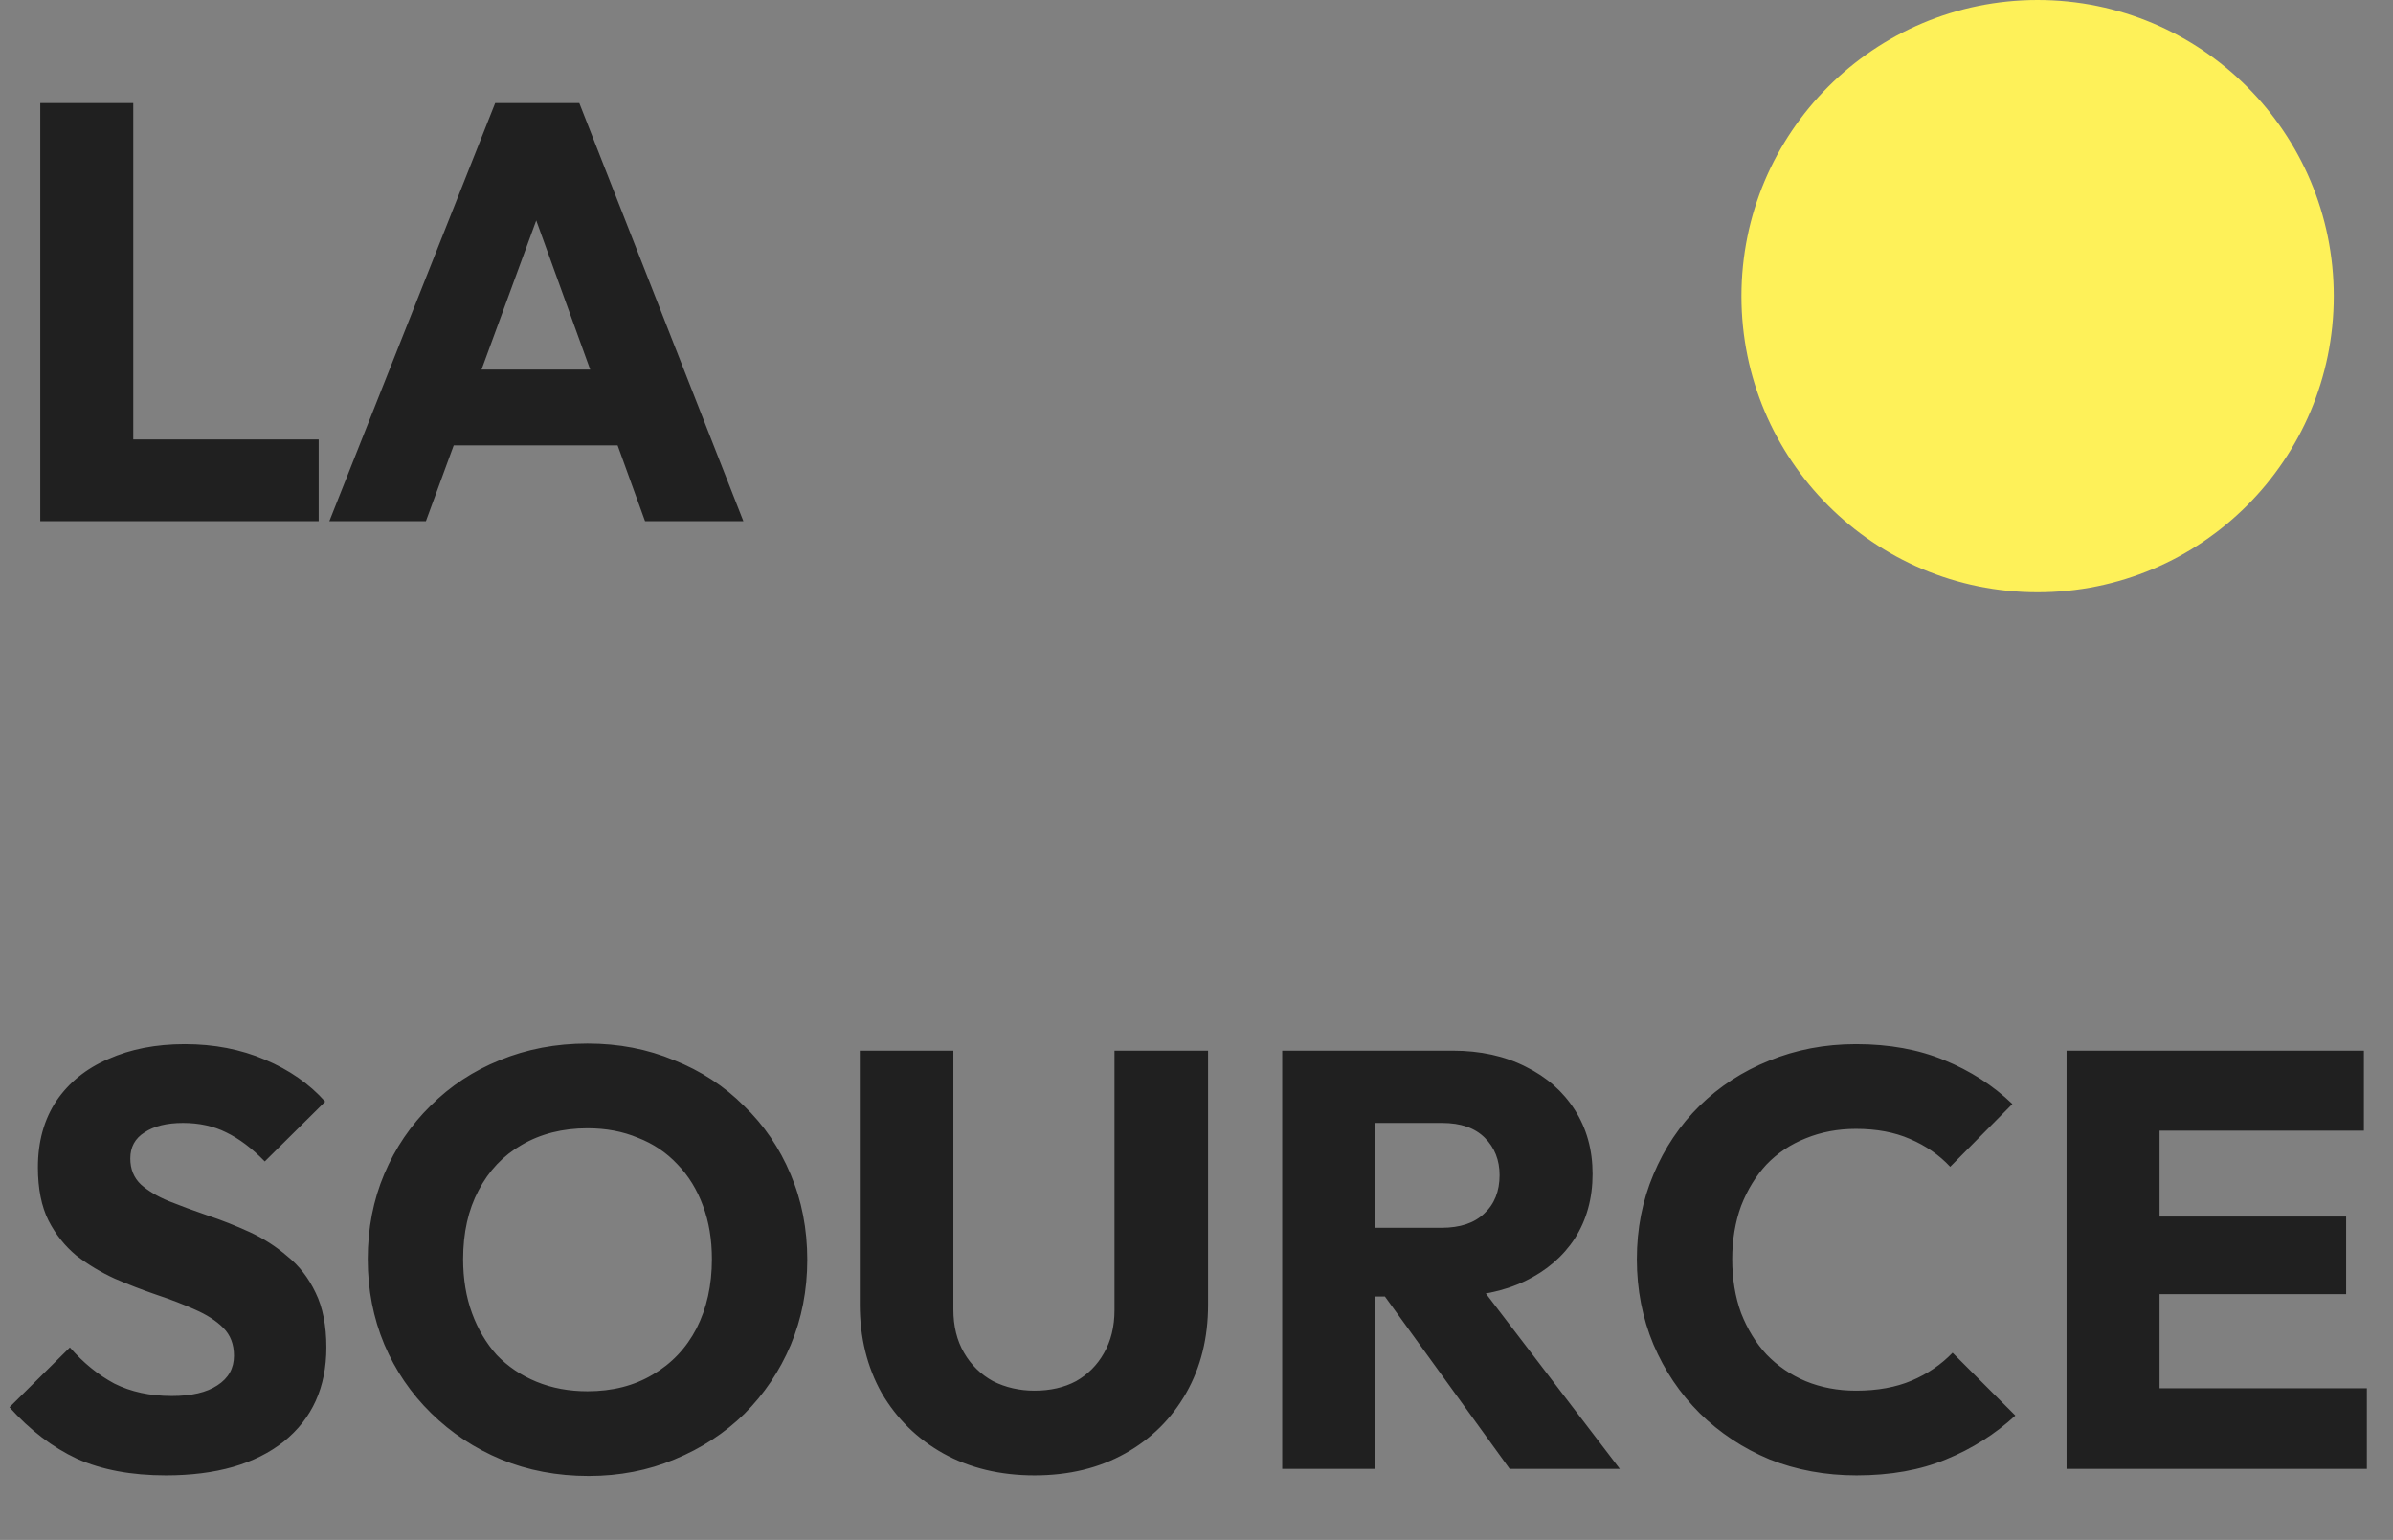
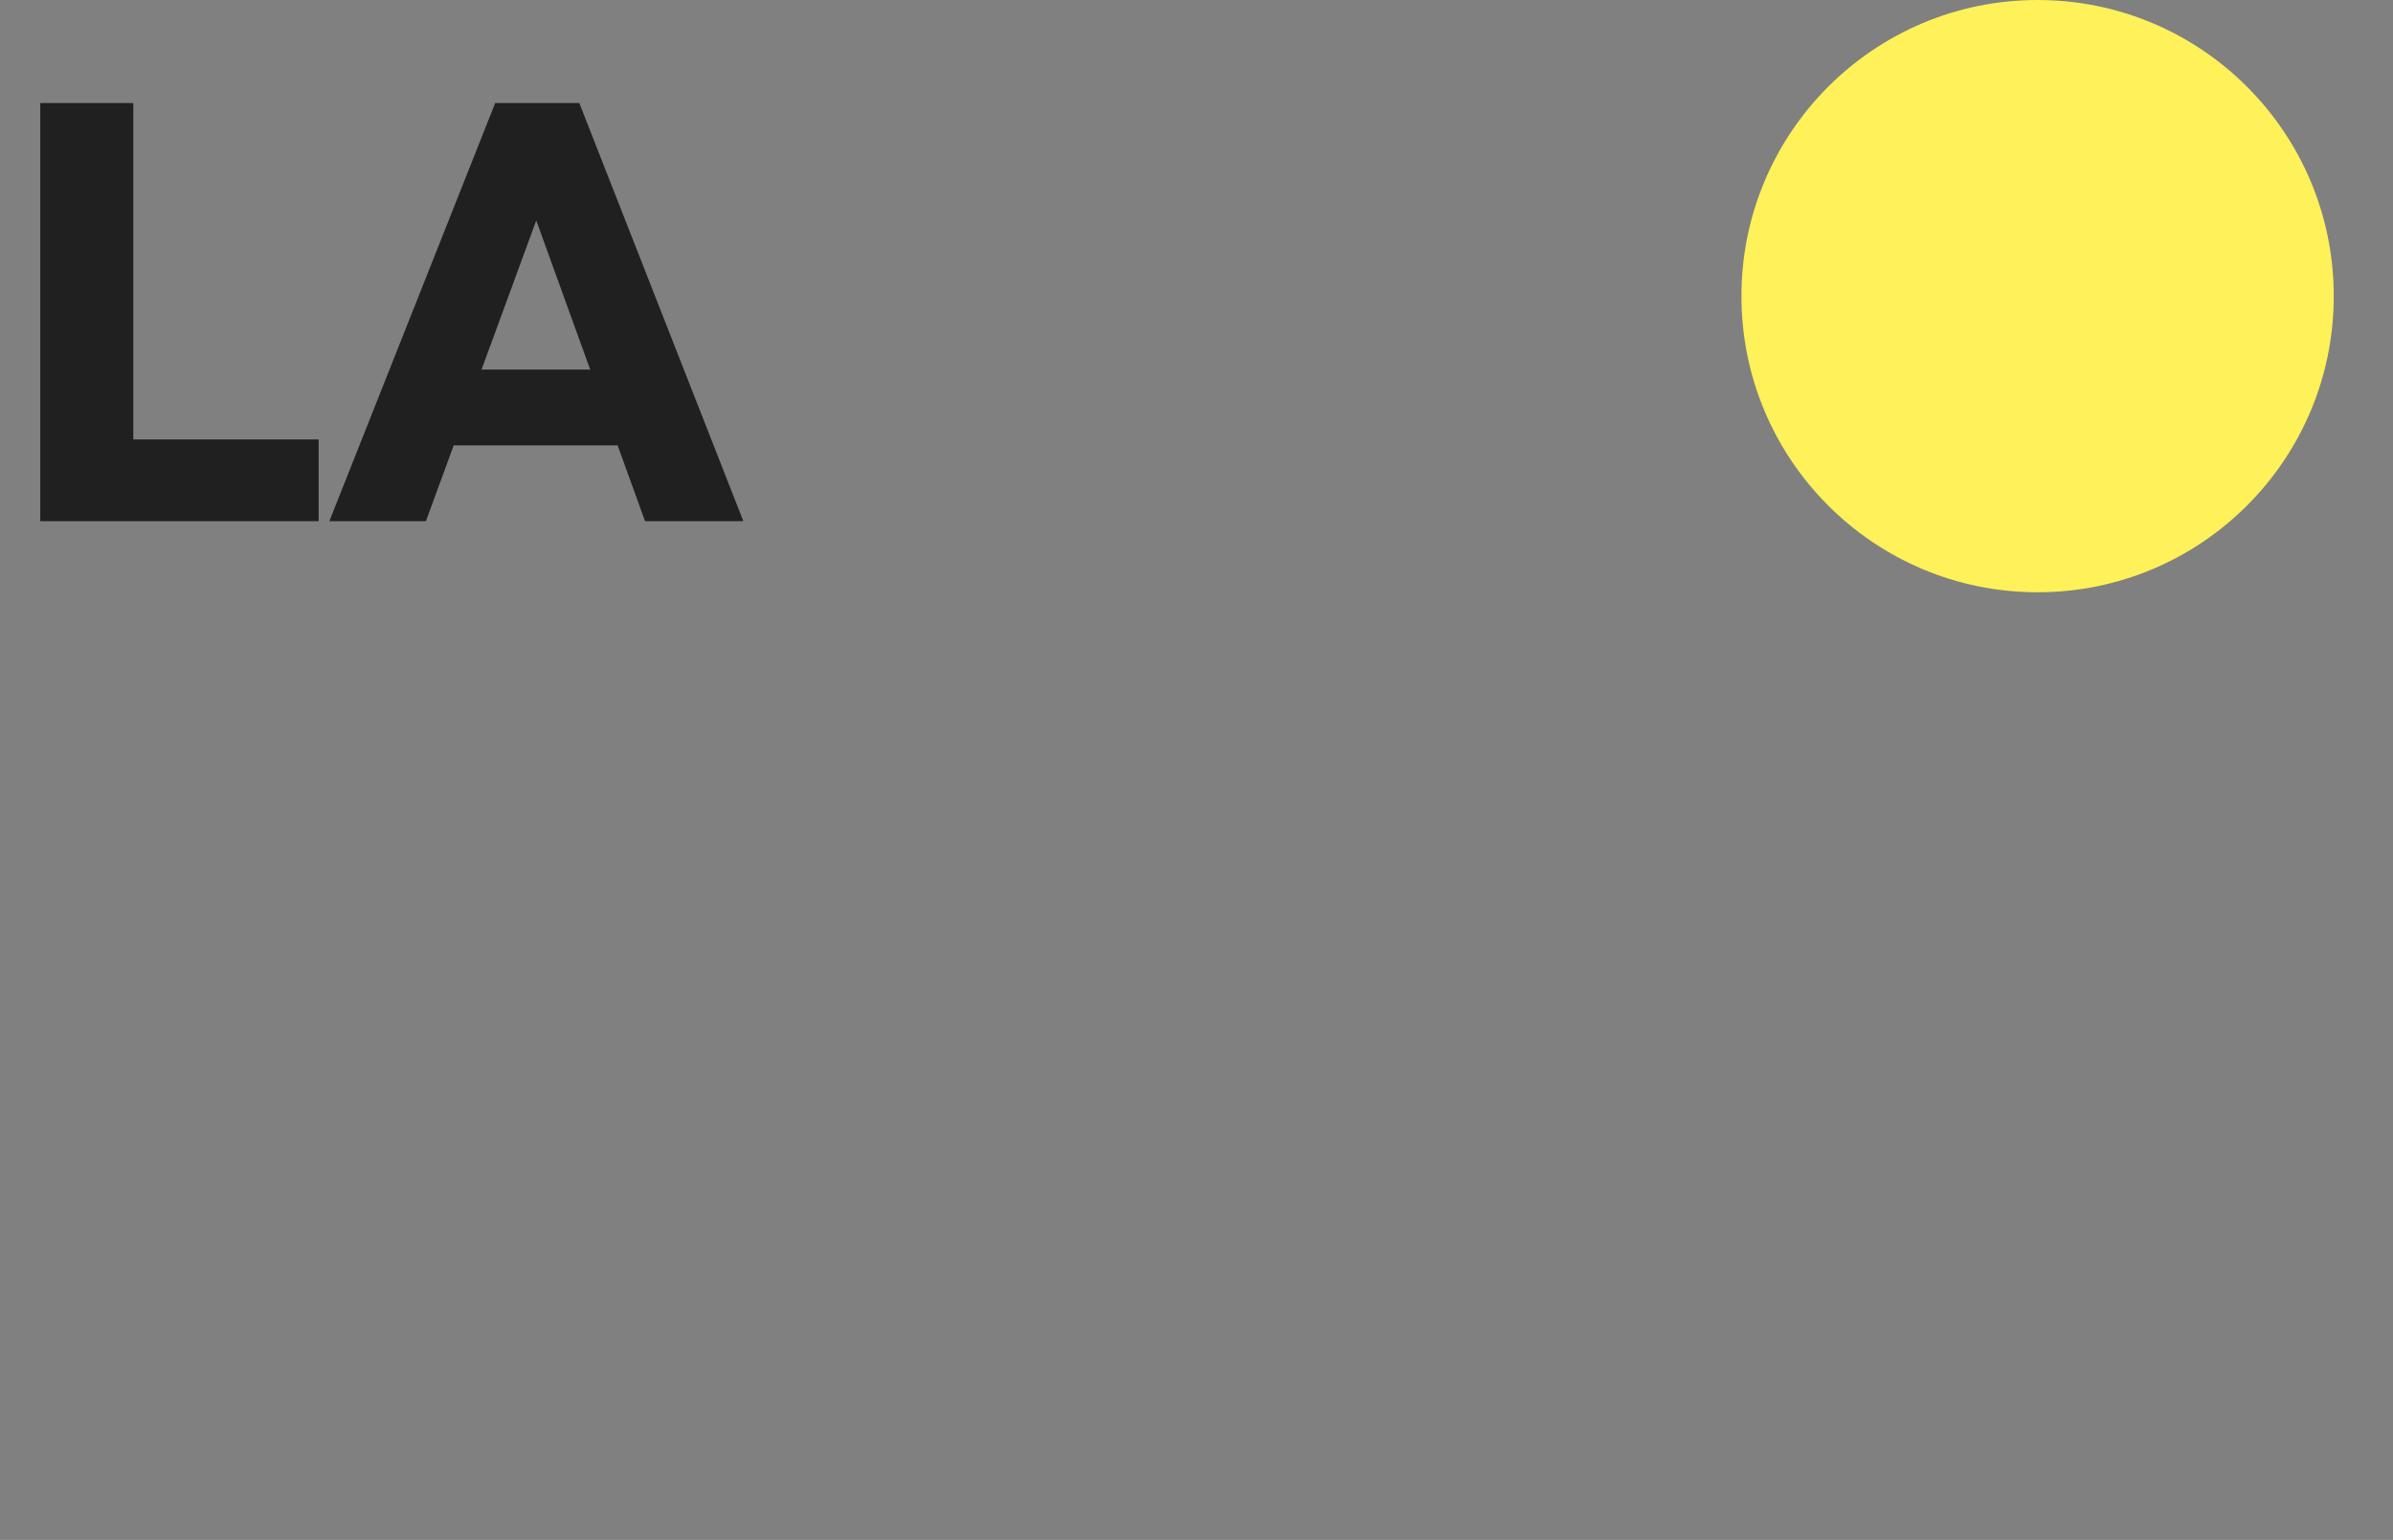
<svg xmlns="http://www.w3.org/2000/svg" width="202" height="130" viewBox="0 0 202 130" fill="none">
  <rect x="0" y="0" width="202" height="130" fill="#808080" stroke="none" />
  <circle cx="172" cy="25" r="25" fill="#FEF159" />
  <path d="M3.4 44V8.7H11.25V44H3.4ZM9.45 44V37.1H26.9V44H9.45ZM27.801 44L41.801 8.7H48.901L62.751 44H54.451L43.851 14.7H46.701L35.951 44H27.801ZM35.751 37.6V31.2H55.001V37.6H35.751Z" fill="#202020" />
-   <path d="M14 124.55C11.1 124.55 8.6 124.083 6.5 123.15C4.433 122.183 2.533 120.733 0.8 118.8L5.9 113.75C7.033 115.05 8.283 116.067 9.65 116.8C11.05 117.5 12.667 117.85 14.5 117.85C16.167 117.85 17.45 117.55 18.35 116.95C19.283 116.35 19.75 115.517 19.75 114.45C19.75 113.483 19.45 112.7 18.85 112.1C18.25 111.5 17.45 110.983 16.45 110.55C15.483 110.117 14.4 109.7 13.2 109.3C12.033 108.9 10.867 108.45 9.7 107.95C8.533 107.417 7.45 106.767 6.45 106C5.483 105.2 4.7 104.217 4.1 103.05C3.5 101.85 3.2 100.35 3.2 98.55C3.2 96.383 3.717 94.517 4.75 92.95C5.817 91.383 7.283 90.2 9.15 89.4C11.017 88.567 13.167 88.15 15.6 88.15C18.067 88.15 20.317 88.583 22.35 89.45C24.417 90.317 26.117 91.5 27.45 93L22.35 98.05C21.283 96.95 20.2 96.133 19.1 95.6C18.033 95.067 16.817 94.8 15.45 94.8C14.083 94.8 13 95.067 12.2 95.6C11.4 96.1 11 96.833 11 97.8C11 98.7 11.3 99.433 11.9 100C12.5 100.533 13.283 101 14.25 101.4C15.25 101.8 16.333 102.2 17.5 102.6C18.7 103 19.883 103.467 21.05 104C22.217 104.533 23.283 105.217 24.25 106.05C25.25 106.85 26.05 107.883 26.65 109.15C27.25 110.383 27.55 111.917 27.55 113.75C27.55 117.117 26.35 119.767 23.95 121.7C21.55 123.6 18.233 124.55 14 124.55ZM49.693 124.6C47.027 124.6 44.56 124.133 42.293 123.2C40.06 122.267 38.093 120.967 36.393 119.3C34.693 117.633 33.377 115.7 32.443 113.5C31.51 111.267 31.043 108.867 31.043 106.3C31.043 103.7 31.51 101.3 32.443 99.1C33.377 96.9 34.677 94.983 36.343 93.35C38.01 91.683 39.96 90.4 42.193 89.5C44.46 88.567 46.927 88.1 49.593 88.1C52.227 88.1 54.66 88.567 56.893 89.5C59.16 90.4 61.127 91.683 62.793 93.35C64.493 94.983 65.81 96.917 66.743 99.15C67.677 101.35 68.143 103.75 68.143 106.35C68.143 108.917 67.677 111.317 66.743 113.55C65.81 115.75 64.51 117.683 62.843 119.35C61.177 120.983 59.21 122.267 56.943 123.2C54.71 124.133 52.293 124.6 49.693 124.6ZM49.593 117.45C51.693 117.45 53.527 116.983 55.093 116.05C56.693 115.117 57.927 113.817 58.793 112.15C59.66 110.45 60.093 108.5 60.093 106.3C60.093 104.633 59.843 103.133 59.343 101.8C58.843 100.433 58.127 99.267 57.193 98.3C56.26 97.3 55.143 96.55 53.843 96.05C52.577 95.517 51.16 95.25 49.593 95.25C47.493 95.25 45.643 95.717 44.043 96.65C42.477 97.55 41.26 98.833 40.393 100.5C39.527 102.133 39.093 104.067 39.093 106.3C39.093 107.967 39.343 109.483 39.843 110.85C40.343 112.217 41.043 113.4 41.943 114.4C42.877 115.367 43.993 116.117 45.293 116.65C46.593 117.183 48.027 117.45 49.593 117.45ZM87.327 124.55C84.427 124.55 81.86 123.933 79.627 122.7C77.427 121.467 75.693 119.767 74.427 117.6C73.193 115.4 72.577 112.9 72.577 110.1V88.7H80.477V110.55C80.477 111.95 80.777 113.167 81.377 114.2C81.977 115.233 82.793 116.033 83.827 116.6C84.893 117.133 86.06 117.4 87.327 117.4C88.66 117.4 89.827 117.133 90.827 116.6C91.827 116.033 92.61 115.25 93.177 114.25C93.777 113.217 94.077 112 94.077 110.6V88.7H101.977V110.15C101.977 112.95 101.36 115.433 100.127 117.6C98.893 119.767 97.177 121.467 94.977 122.7C92.777 123.933 90.227 124.55 87.327 124.55ZM114.234 109.45V103.65H121.684C123.251 103.65 124.451 103.25 125.284 102.45C126.151 101.65 126.584 100.567 126.584 99.2C126.584 97.933 126.167 96.883 125.334 96.05C124.501 95.217 123.301 94.8 121.734 94.8H114.234V88.7H122.634C124.967 88.7 127.017 89.15 128.784 90.05C130.551 90.917 131.934 92.133 132.934 93.7C133.934 95.267 134.434 97.067 134.434 99.1C134.434 101.167 133.934 102.983 132.934 104.55C131.934 106.083 130.534 107.283 128.734 108.15C126.934 109.017 124.817 109.45 122.384 109.45H114.234ZM108.234 124V88.7H116.084V124H108.234ZM127.434 124L116.434 108.8L123.634 106.85L136.734 124H127.434ZM156.722 124.55C154.089 124.55 151.639 124.1 149.372 123.2C147.139 122.267 145.172 120.967 143.472 119.3C141.806 117.633 140.506 115.7 139.572 113.5C138.639 111.267 138.172 108.867 138.172 106.3C138.172 103.733 138.639 101.35 139.572 99.15C140.506 96.917 141.806 94.983 143.472 93.35C145.139 91.717 147.089 90.45 149.322 89.55C151.589 88.617 154.039 88.15 156.672 88.15C159.472 88.15 161.956 88.6 164.122 89.5C166.322 90.4 168.239 91.633 169.872 93.2L164.622 98.5C163.689 97.5 162.556 96.717 161.222 96.15C159.922 95.583 158.406 95.3 156.672 95.3C155.139 95.3 153.722 95.567 152.422 96.1C151.156 96.6 150.056 97.333 149.122 98.3C148.222 99.267 147.506 100.433 146.972 101.8C146.472 103.167 146.222 104.667 146.222 106.3C146.222 107.967 146.472 109.483 146.972 110.85C147.506 112.217 148.222 113.383 149.122 114.35C150.056 115.317 151.156 116.067 152.422 116.6C153.722 117.133 155.139 117.4 156.672 117.4C158.472 117.4 160.039 117.117 161.372 116.55C162.706 115.983 163.856 115.2 164.822 114.2L170.122 119.5C168.422 121.067 166.472 122.3 164.272 123.2C162.106 124.1 159.589 124.55 156.722 124.55ZM174.445 124V88.7H182.295V124H174.445ZM180.445 124V117.2H199.795V124H180.445ZM180.445 109.25V102.7H198.045V109.25H180.445ZM180.445 95.45V88.7H199.545V95.45H180.445Z" fill="#202020" />
</svg>